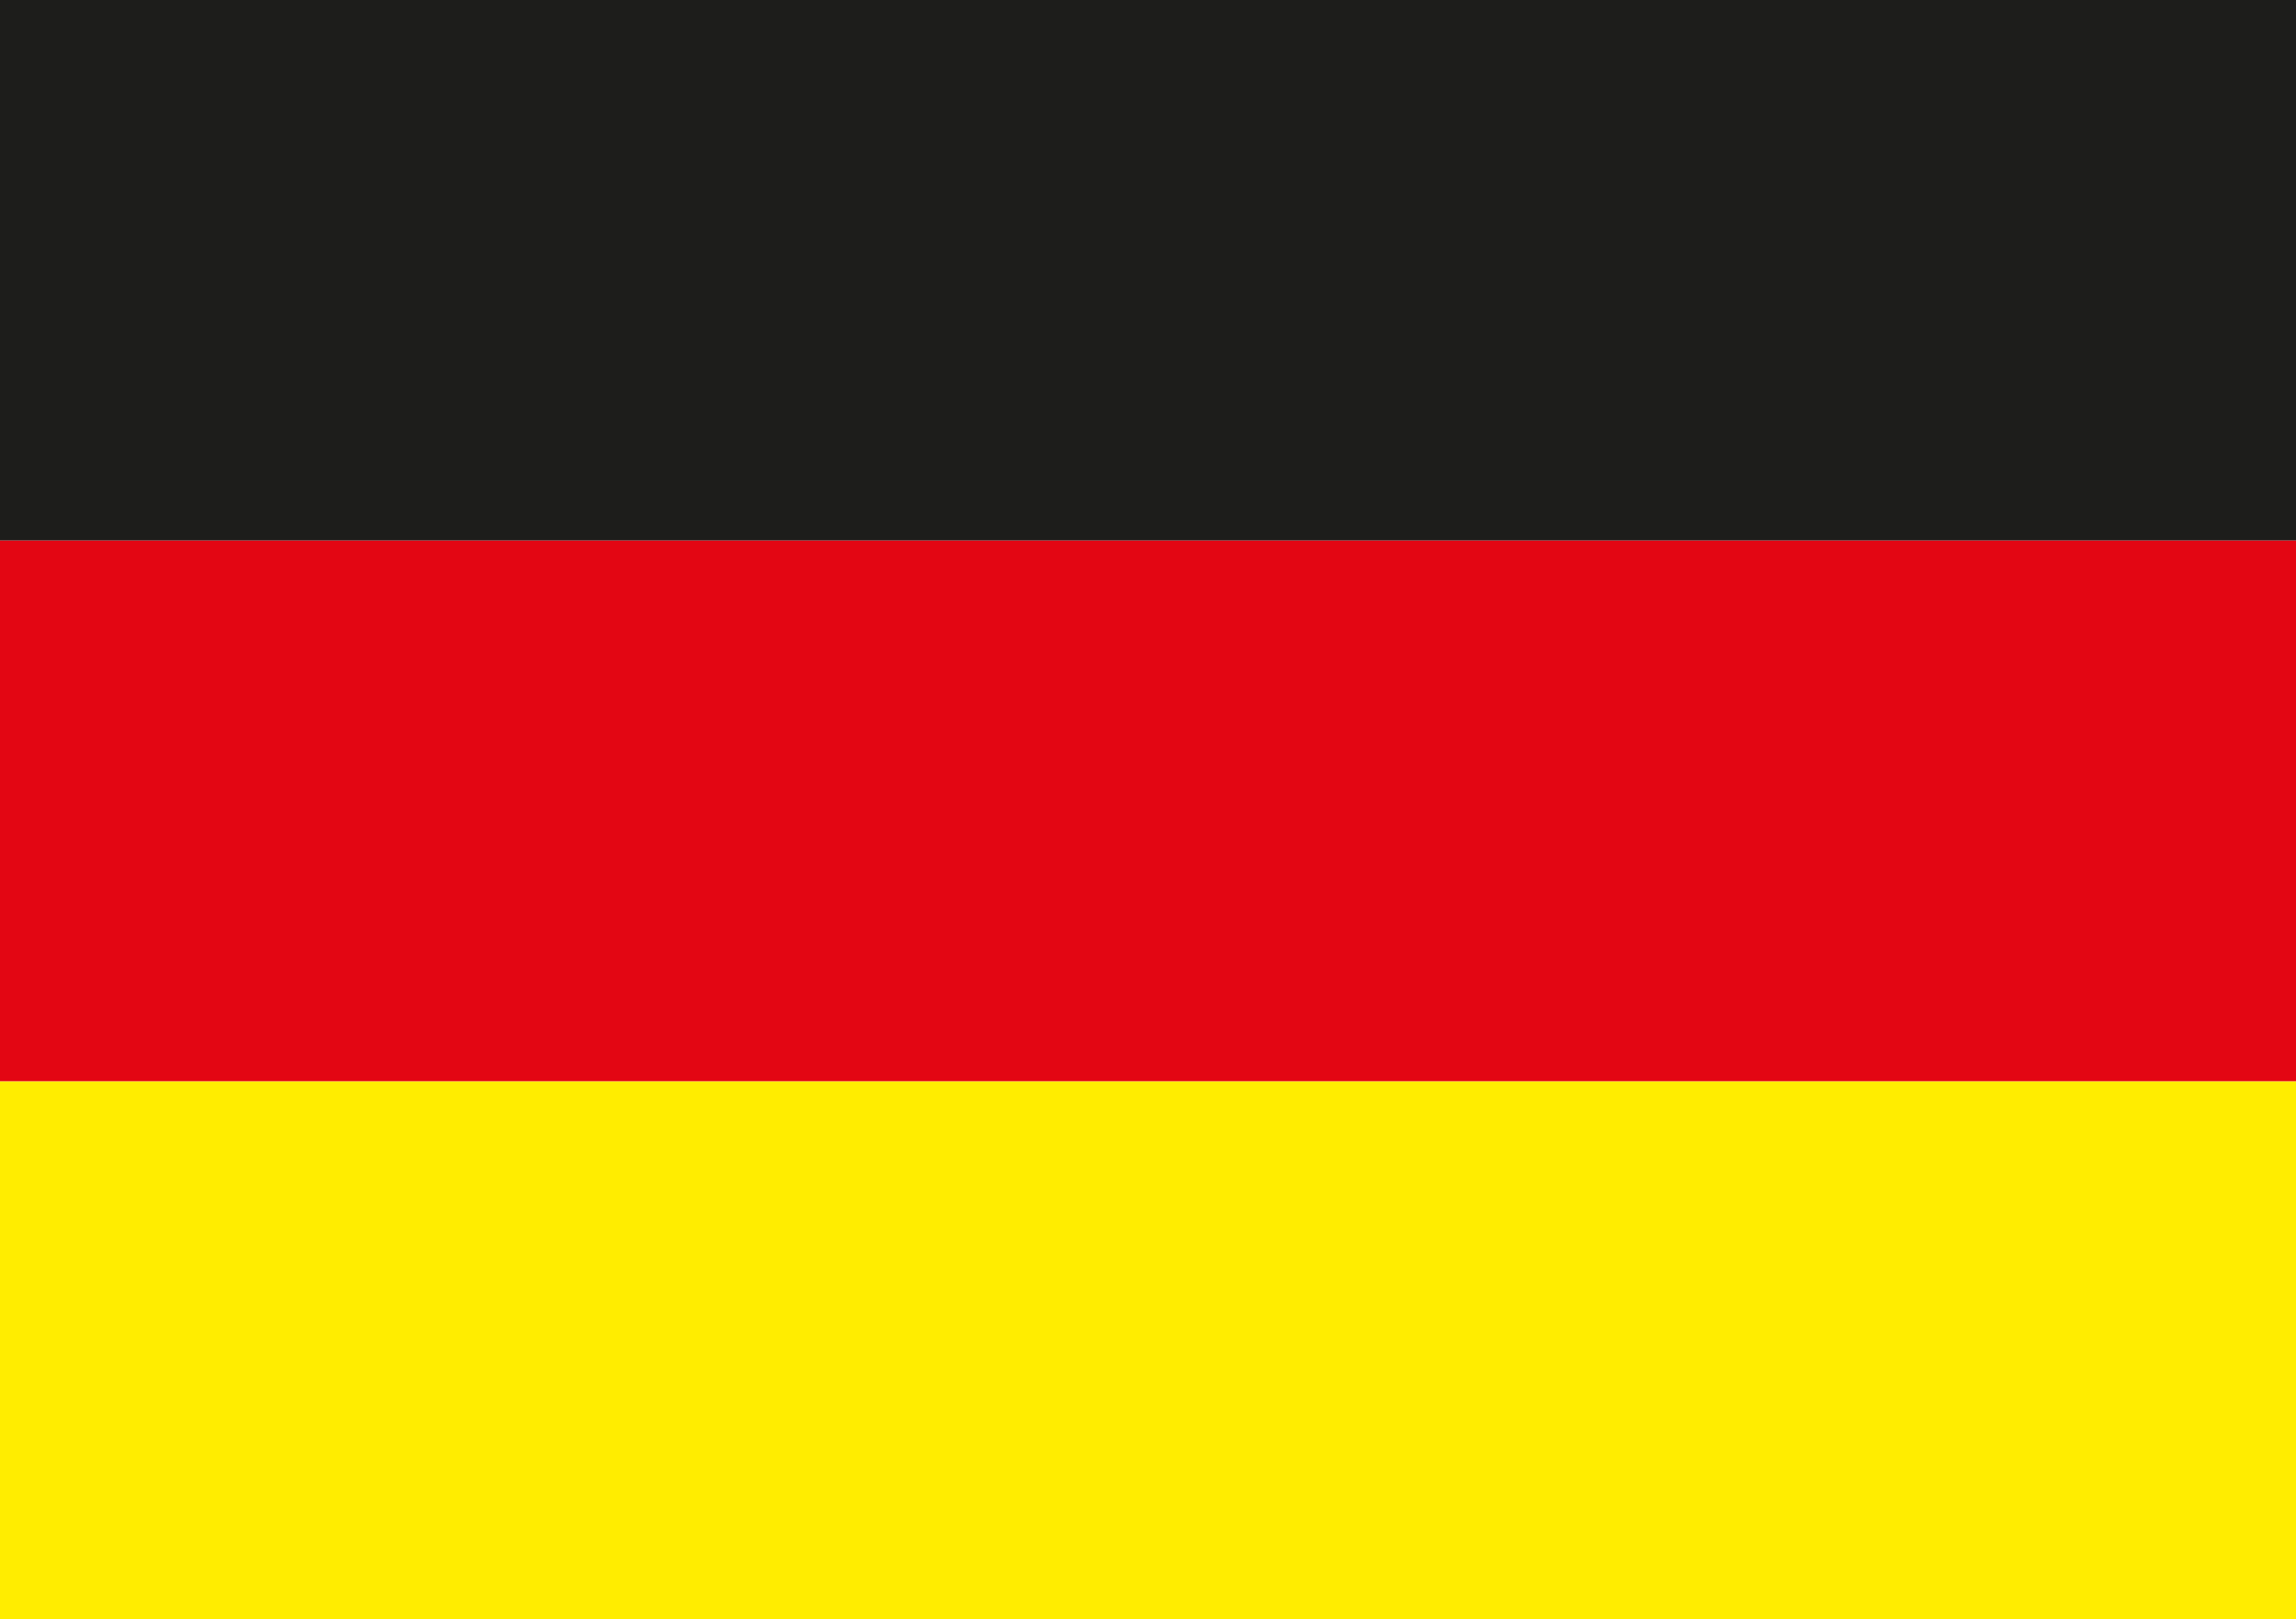
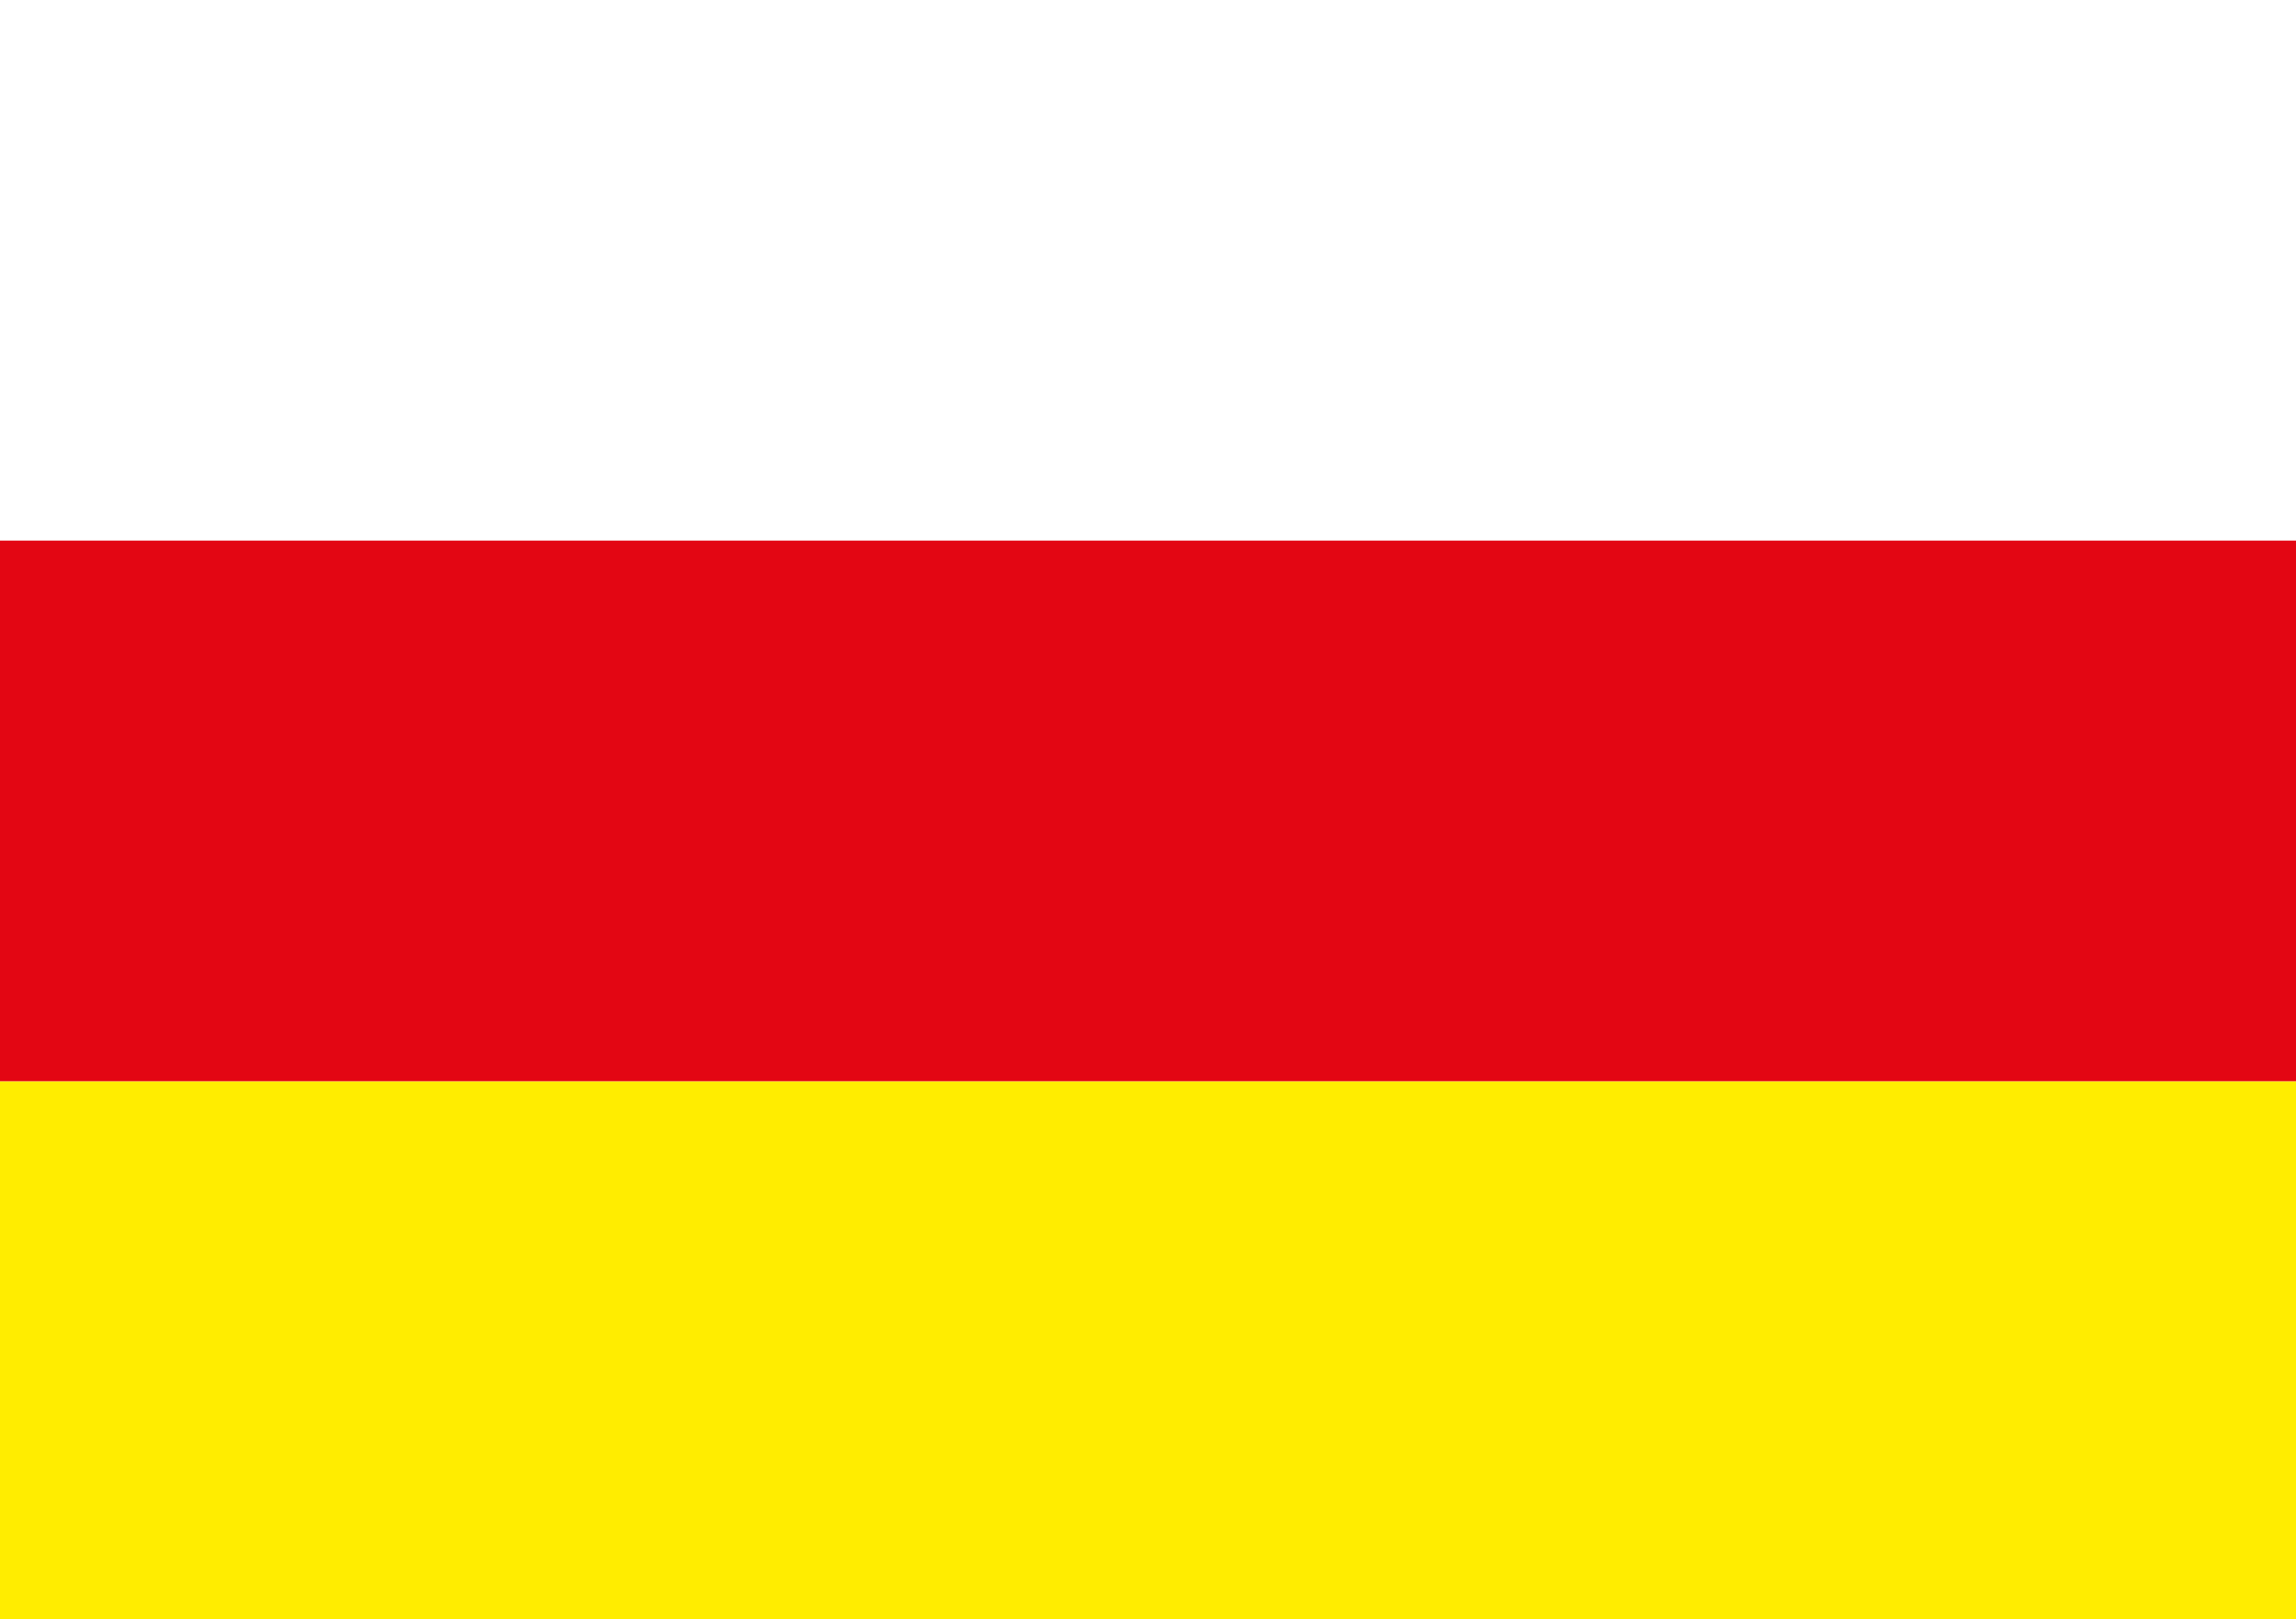
<svg xmlns="http://www.w3.org/2000/svg" version="1.1" id="Ebene_1" x="0px" y="0px" viewBox="0 0 96.4 68" style="enable-background:new 0 0 96.4 68;" xml:space="preserve">
  <style type="text/css">
	.st0{fill:#FFED00;}
	.st1{fill:#1D1D1B;}
	.st2{fill:#E30613;}
</style>
  <g>
    <polygon class="st0" points="0,45.4 96.4,45.4 96.4,68 0,68 0,45.4  " />
-     <polygon class="st1" points="0,0 96.4,0 96.4,22.7 0,22.7 0,0  " />
    <polygon class="st2" points="0,22.7 96.4,22.7 96.4,45.4 0,45.4 0,22.7  " />
  </g>
</svg>